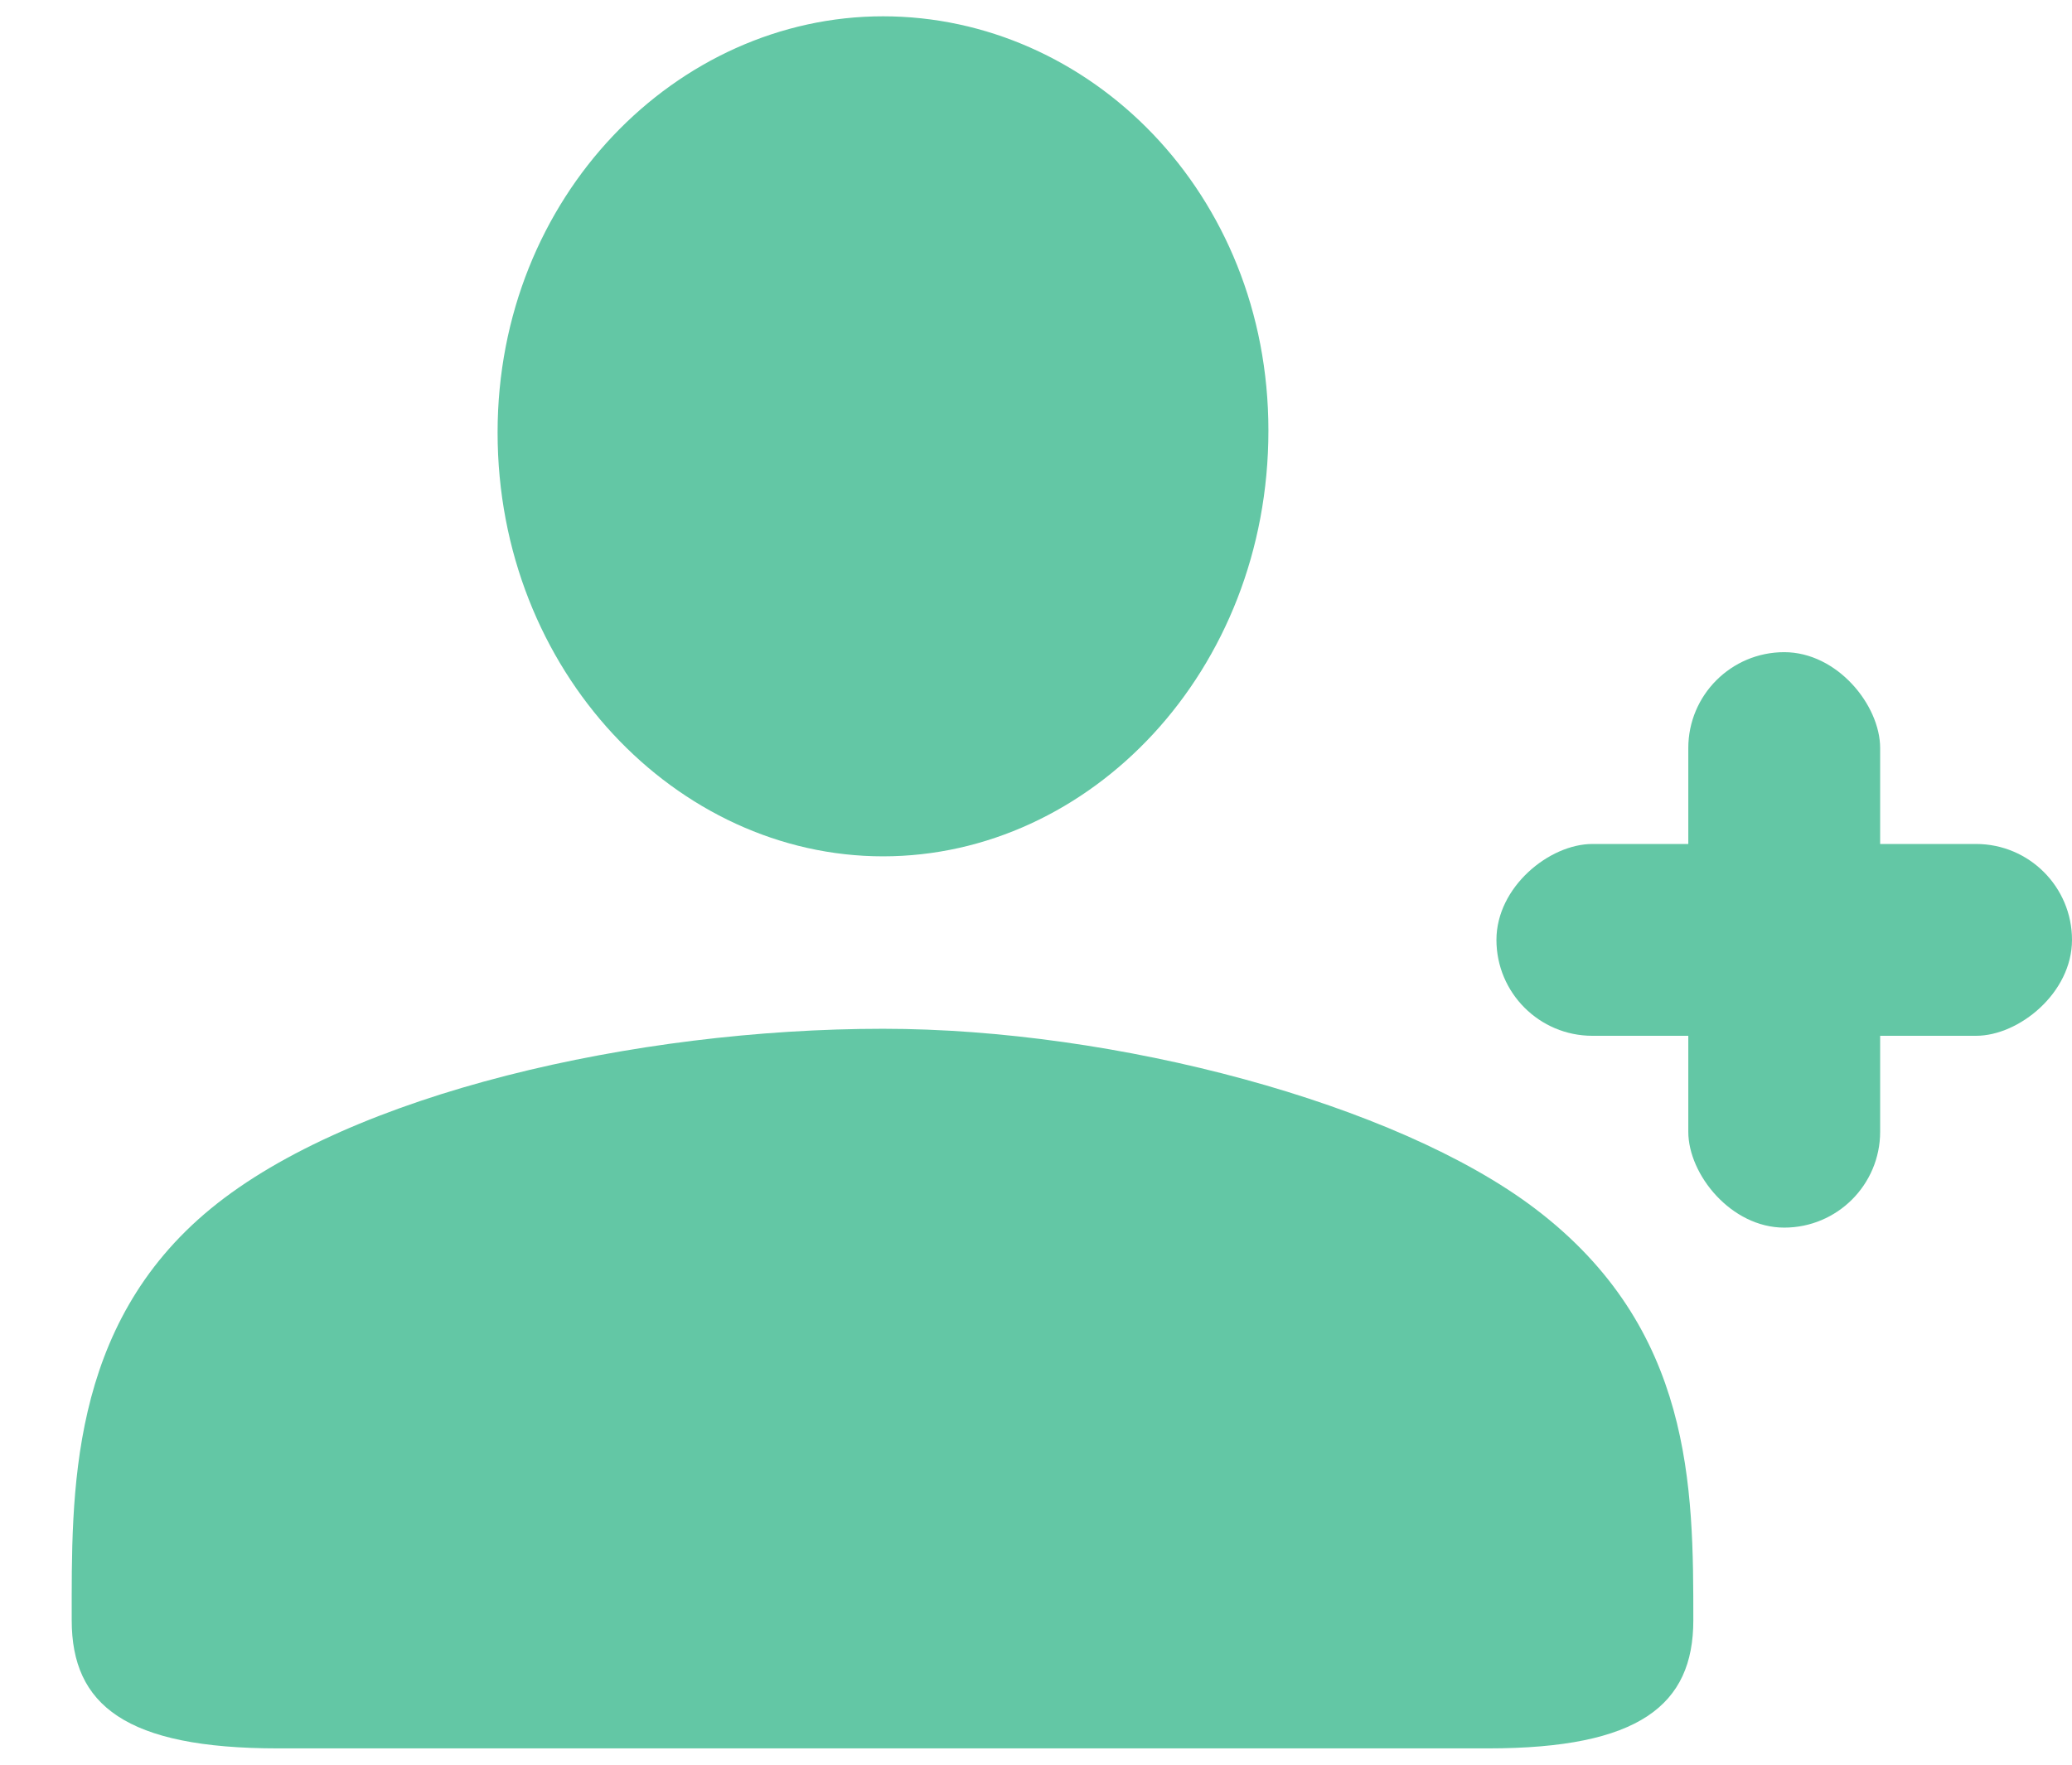
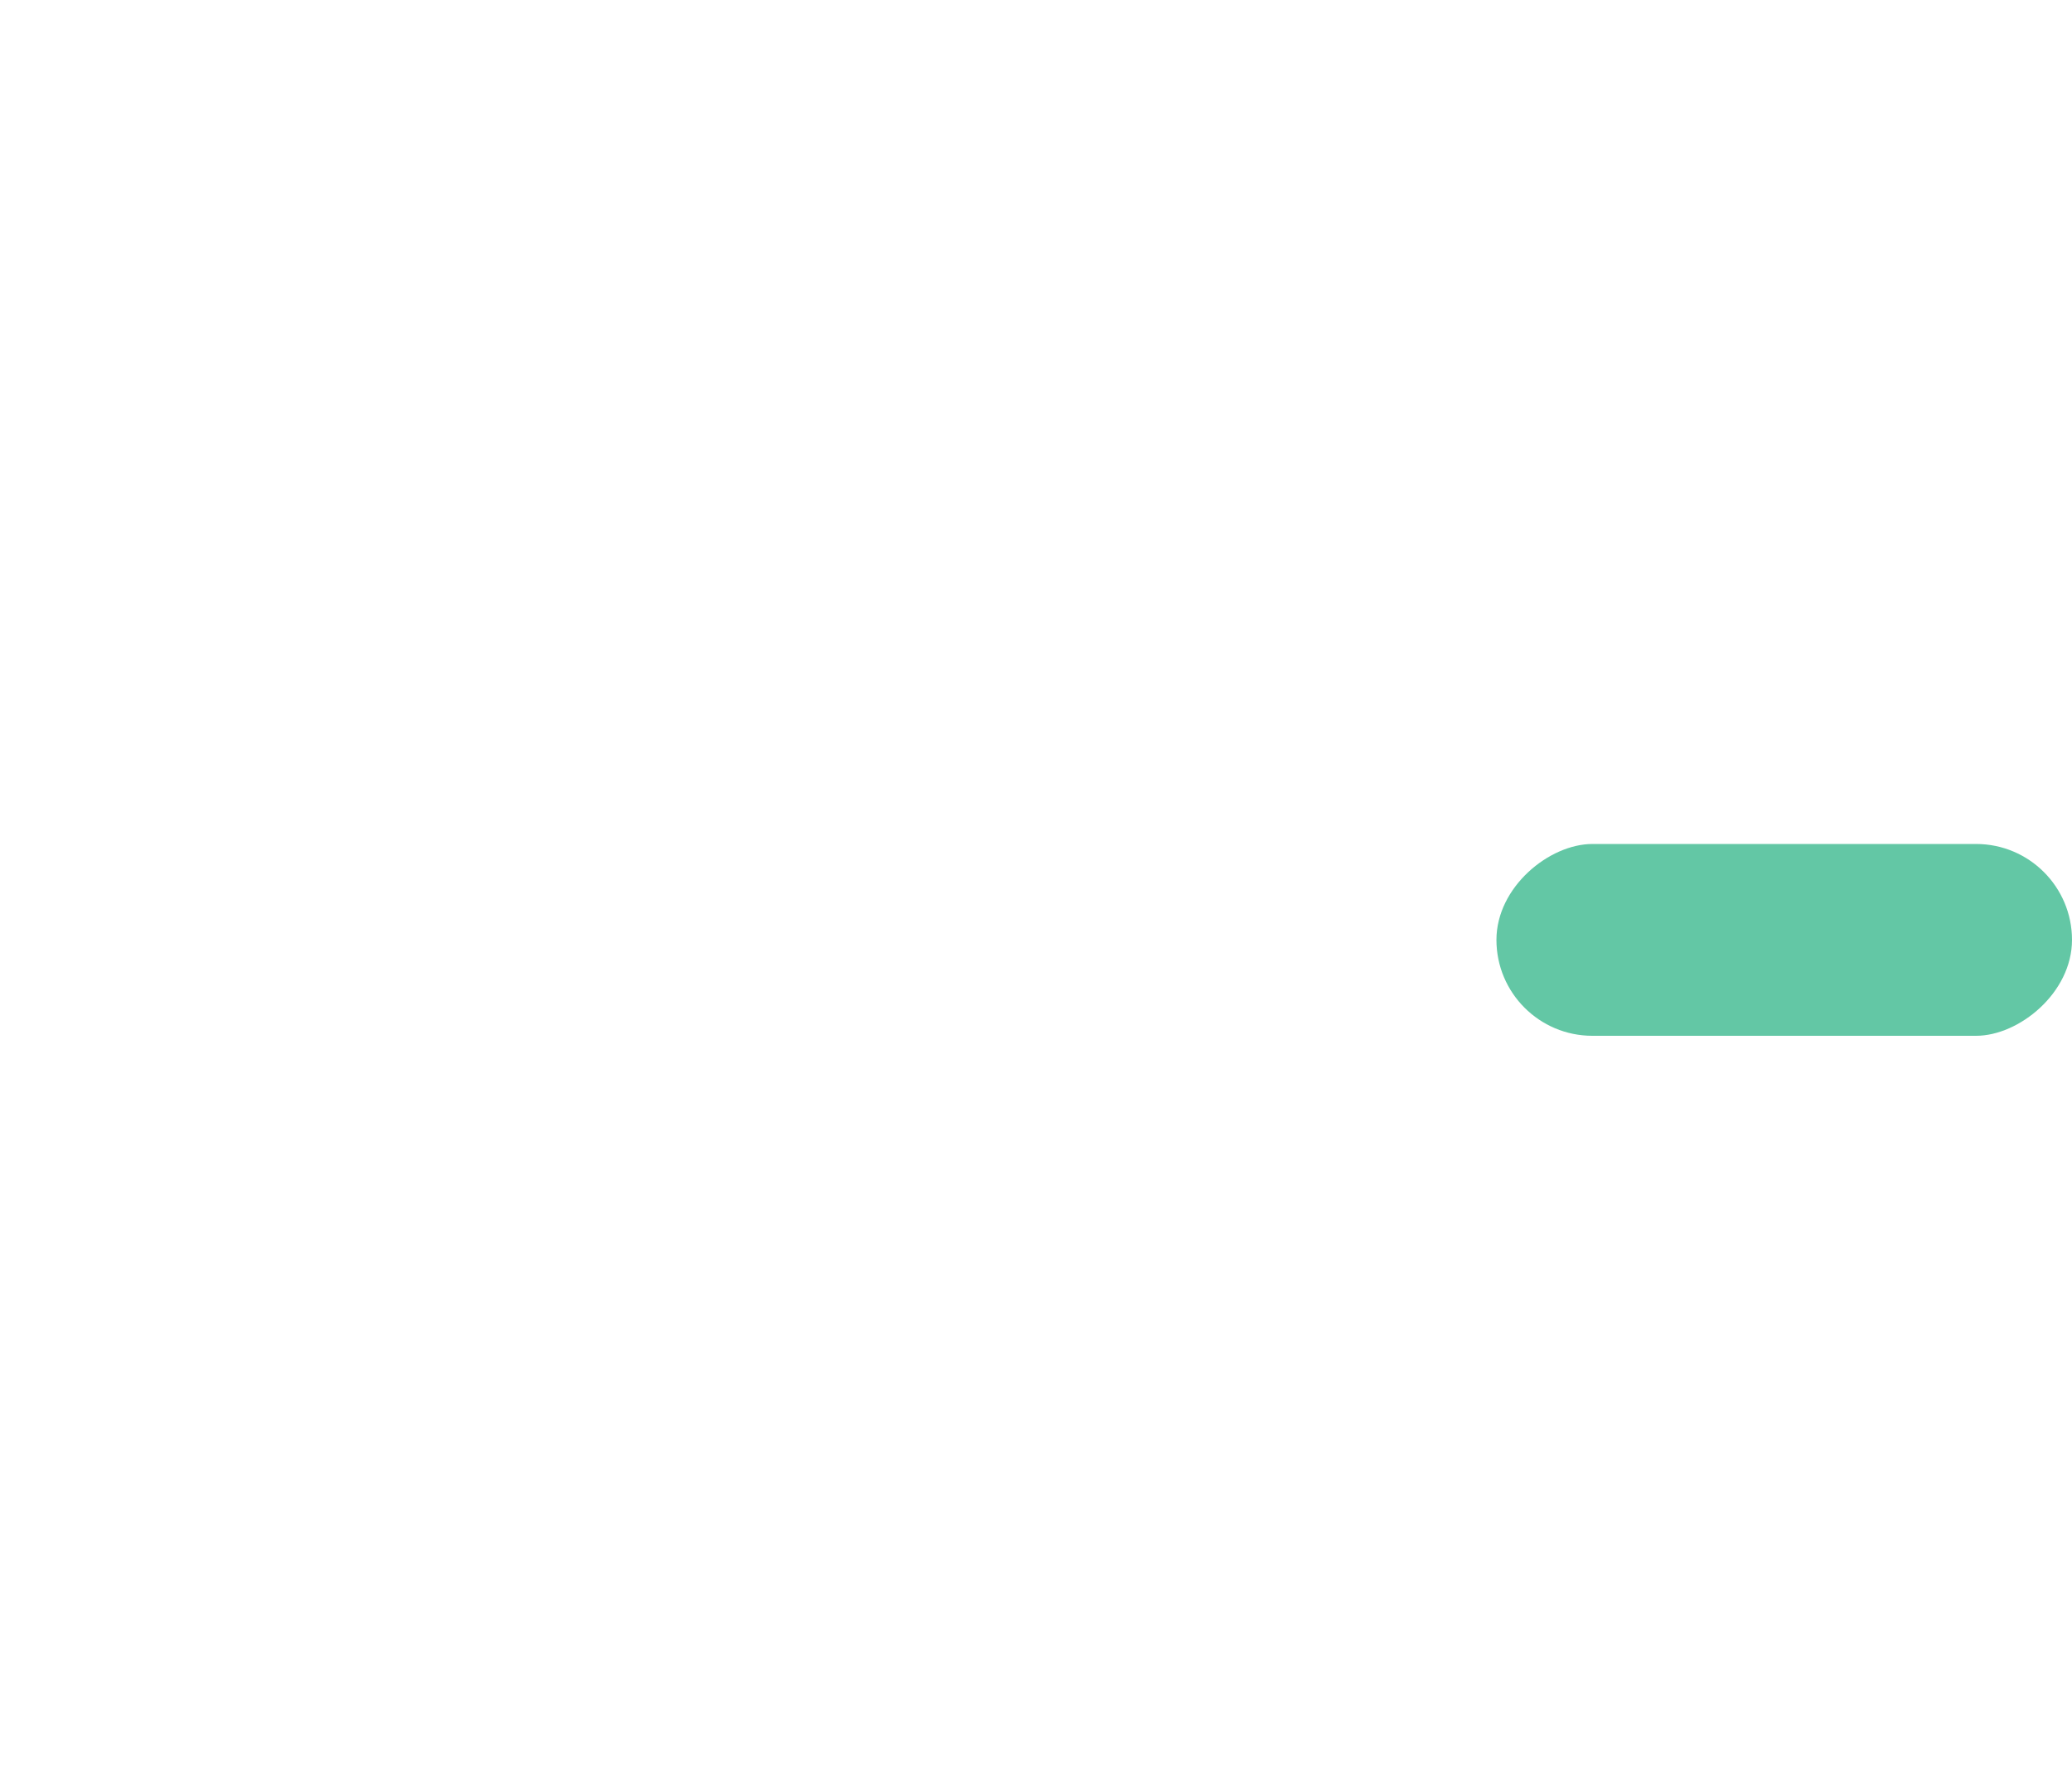
<svg xmlns="http://www.w3.org/2000/svg" width="54" height="46" viewBox="0 0 54 46" fill="none">
-   <rect x="44" y="17" width="5" height="15" rx="2.5" fill="#63C7A5" />
  <rect x="54" y="22" width="5" height="15" rx="2.5" transform="rotate(90 54 22)" fill="#63C7A5" />
-   <path d="M23.013 22.322C28.412 22.322 33.057 17.501 33.057 11.223C33.057 5.02 28.387 0.425 23.013 0.425C17.639 0.425 12.968 5.121 12.968 11.273C12.968 17.501 17.639 22.322 23.013 22.322ZM7.243 45.575H38.783C42.725 45.575 44.131 44.445 44.131 42.236C44.131 38.781 44.126 34.626 40 31.5C36.389 28.764 29.084 26.817 23.013 26.817C16.565 26.817 9.152 28.505 5.5 31.5C1.769 34.56 1.869 38.962 1.869 42.236C1.869 44.445 3.275 45.575 7.243 45.575Z" fill="#63C7A5" />
</svg>